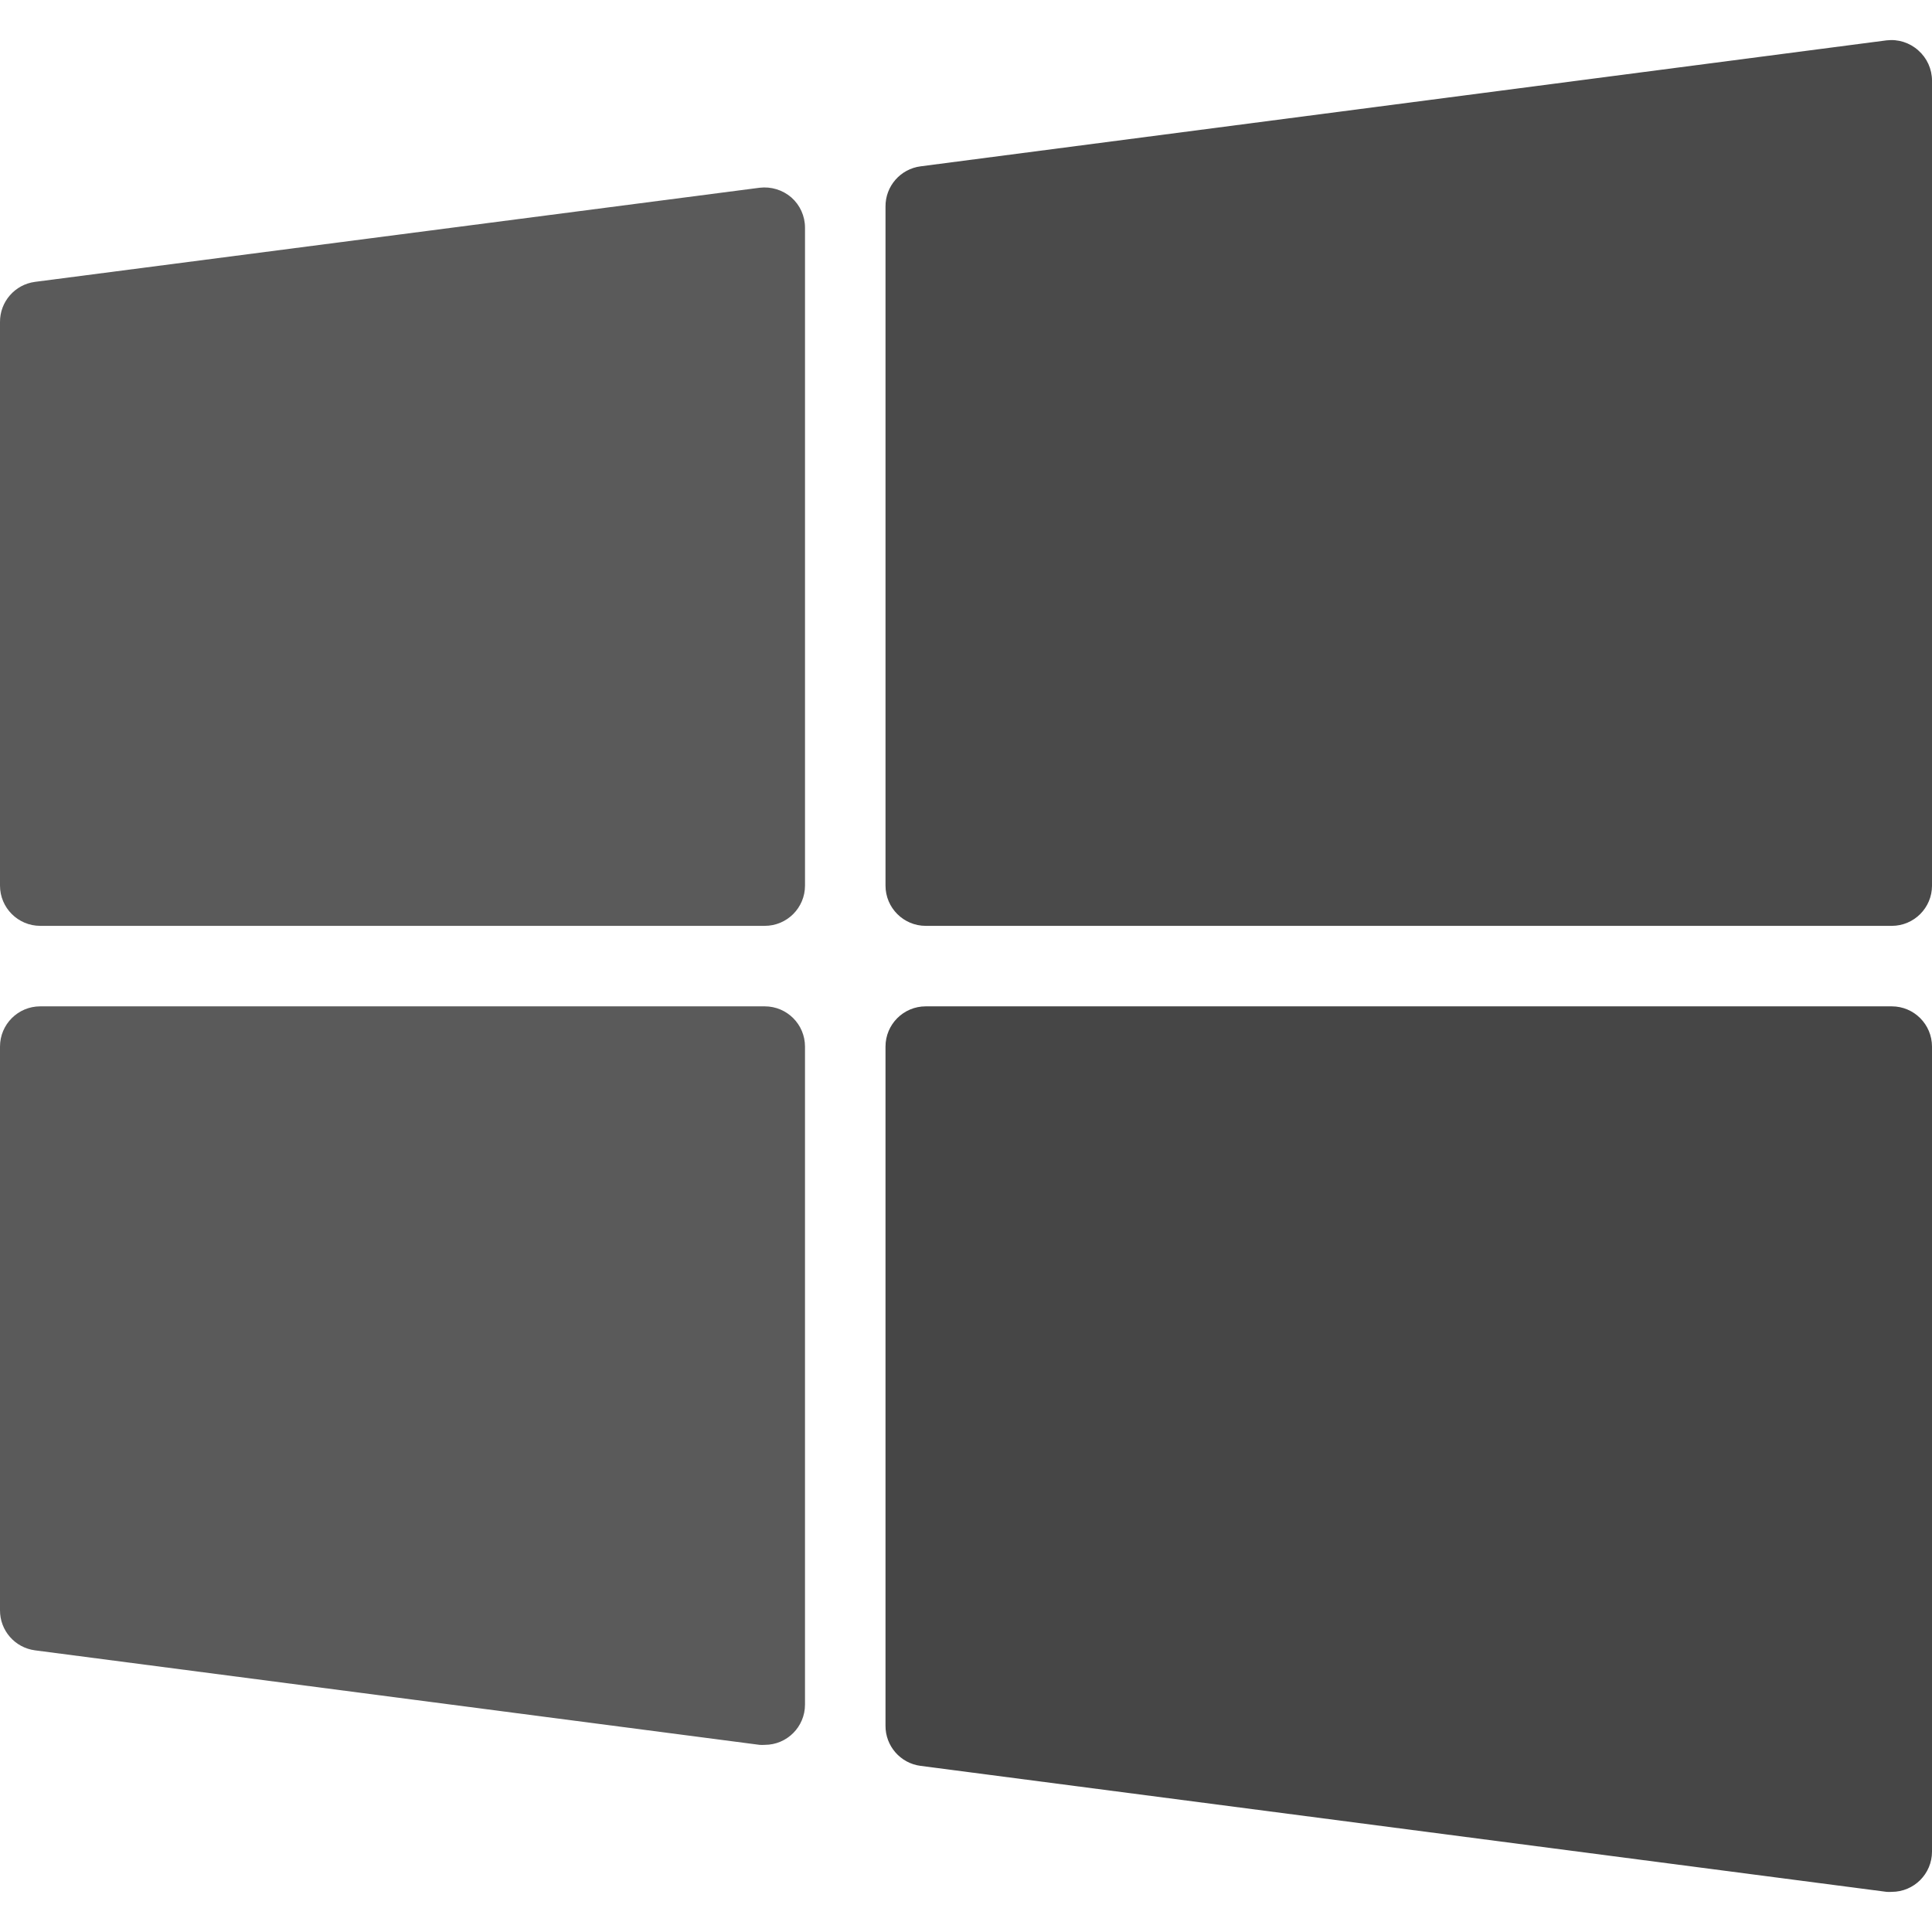
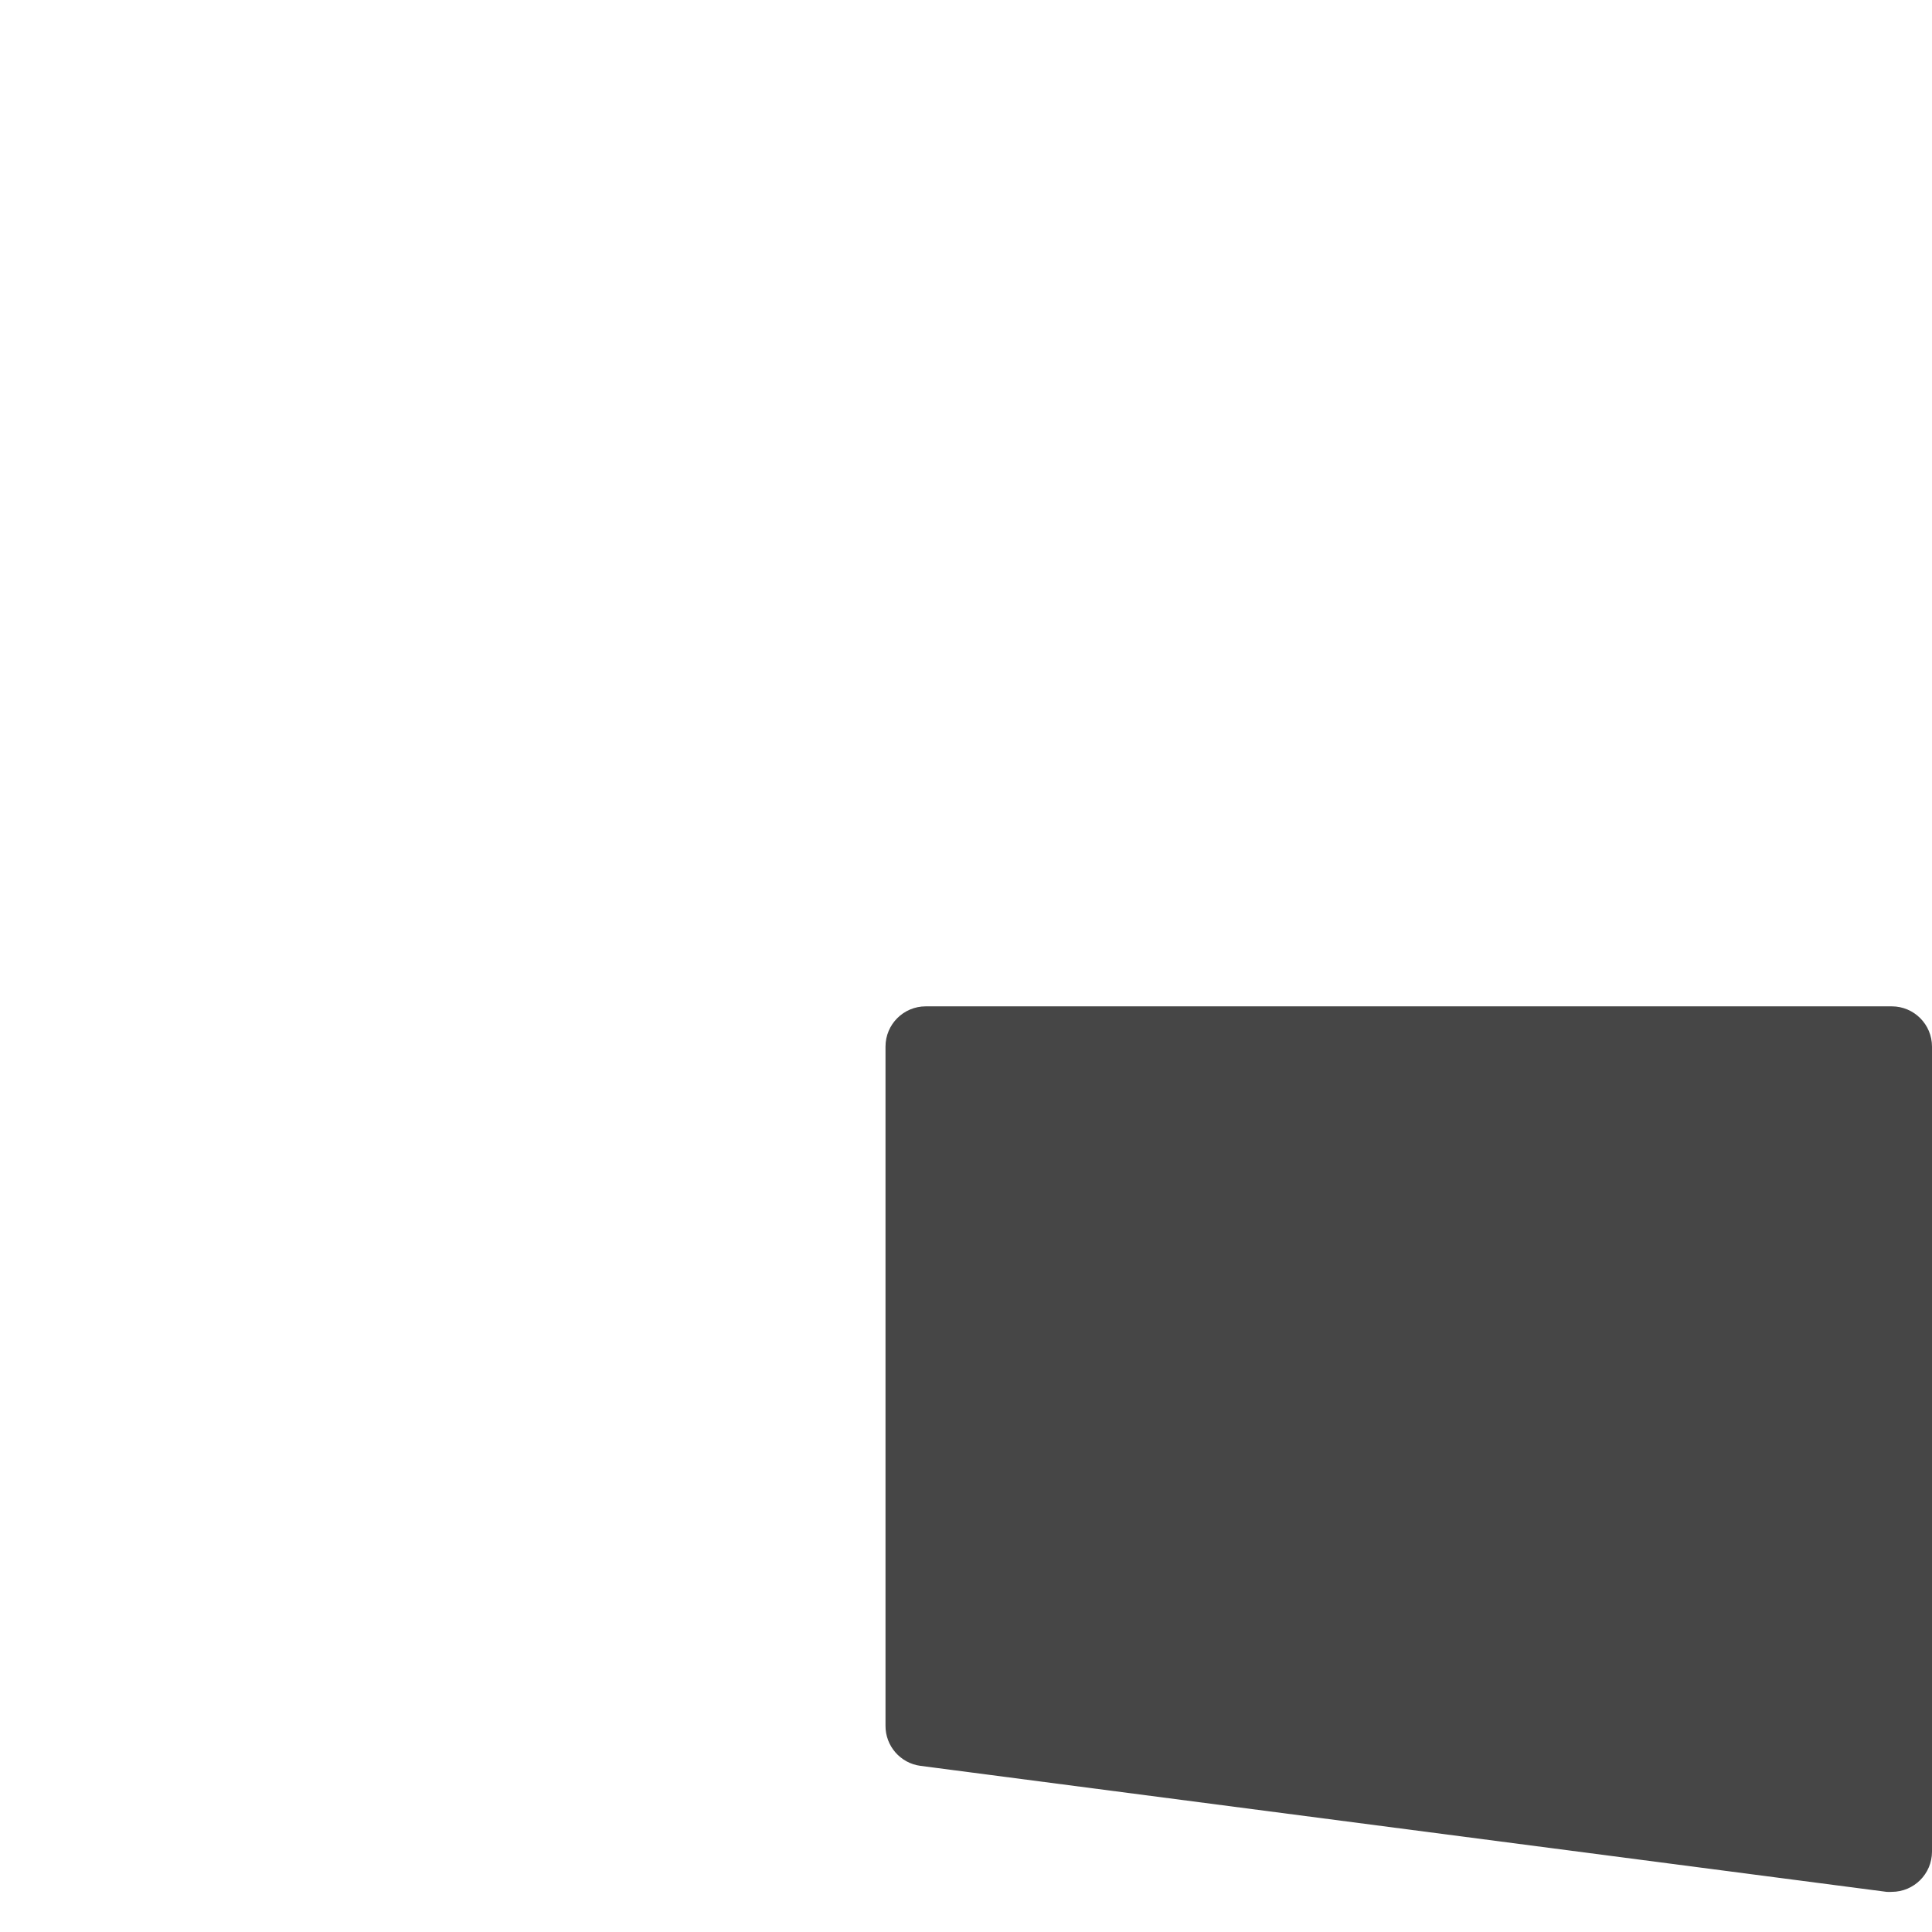
<svg xmlns="http://www.w3.org/2000/svg" version="1.1" id="Capa_1" x="0px" y="0px" viewBox="0 0 512 512" style="enable-background:new 0 0 512 512;" xml:space="preserve" width="512px" height="512px" class="hovered-paths">
  <g>
-     <path style="fill:#5A5A5A" d="M201.302,49.754l-192,24.939C3.949,75.384-0.044,79.963,0,85.36v149.333  c0,5.891,4.776,10.667,10.667,10.667h192c5.891,0,10.667-4.776,10.667-10.667V60.314c-0.004-3.064-1.325-5.978-3.627-8  C207.388,50.32,204.339,49.391,201.302,49.754z" data-original="#F44336" class="active-path" data-old_color="#F44336" />
-     <path style="fill:#4A4A4A" d="M508.374,13.36c-2.286-2.06-5.35-3.032-8.405-2.667l-256,33.387  c-5.352,0.691-9.346,5.27-9.301,10.667v179.947c0,5.891,4.776,10.667,10.667,10.667h256c5.891,0,10.667-4.776,10.667-10.667V21.36  C511.997,18.296,510.675,15.382,508.374,13.36z" data-original="#4CAF50" class="" data-old_color="#4CAF50" />
-     <path style="fill:#5A5A5A" d="M202.667,266.693h-192C4.776,266.693,0,271.469,0,277.36v149.333  c-0.044,5.397,3.949,9.976,9.301,10.667l192,25.045c0.455,0.031,0.911,0.031,1.365,0c5.891,0,10.667-4.776,10.667-10.667V277.36  C213.334,271.469,208.558,266.693,202.667,266.693z" data-original="#2196F3" class="" data-old_color="#2196F3" />
    <path style="fill:#464646" d="M501.334,266.693h-256c-5.891,0-10.667,4.776-10.667,10.667v179.947  c-0.044,5.397,3.949,9.976,9.301,10.667l256,33.387c0.455,0.031,0.911,0.031,1.365,0c5.891,0,10.667-4.776,10.667-10.667v0V277.36  C512,271.469,507.225,266.693,501.334,266.693z" data-original="#FFC107" class="" data-old_color="#FFC107" />
  </g>
</svg>